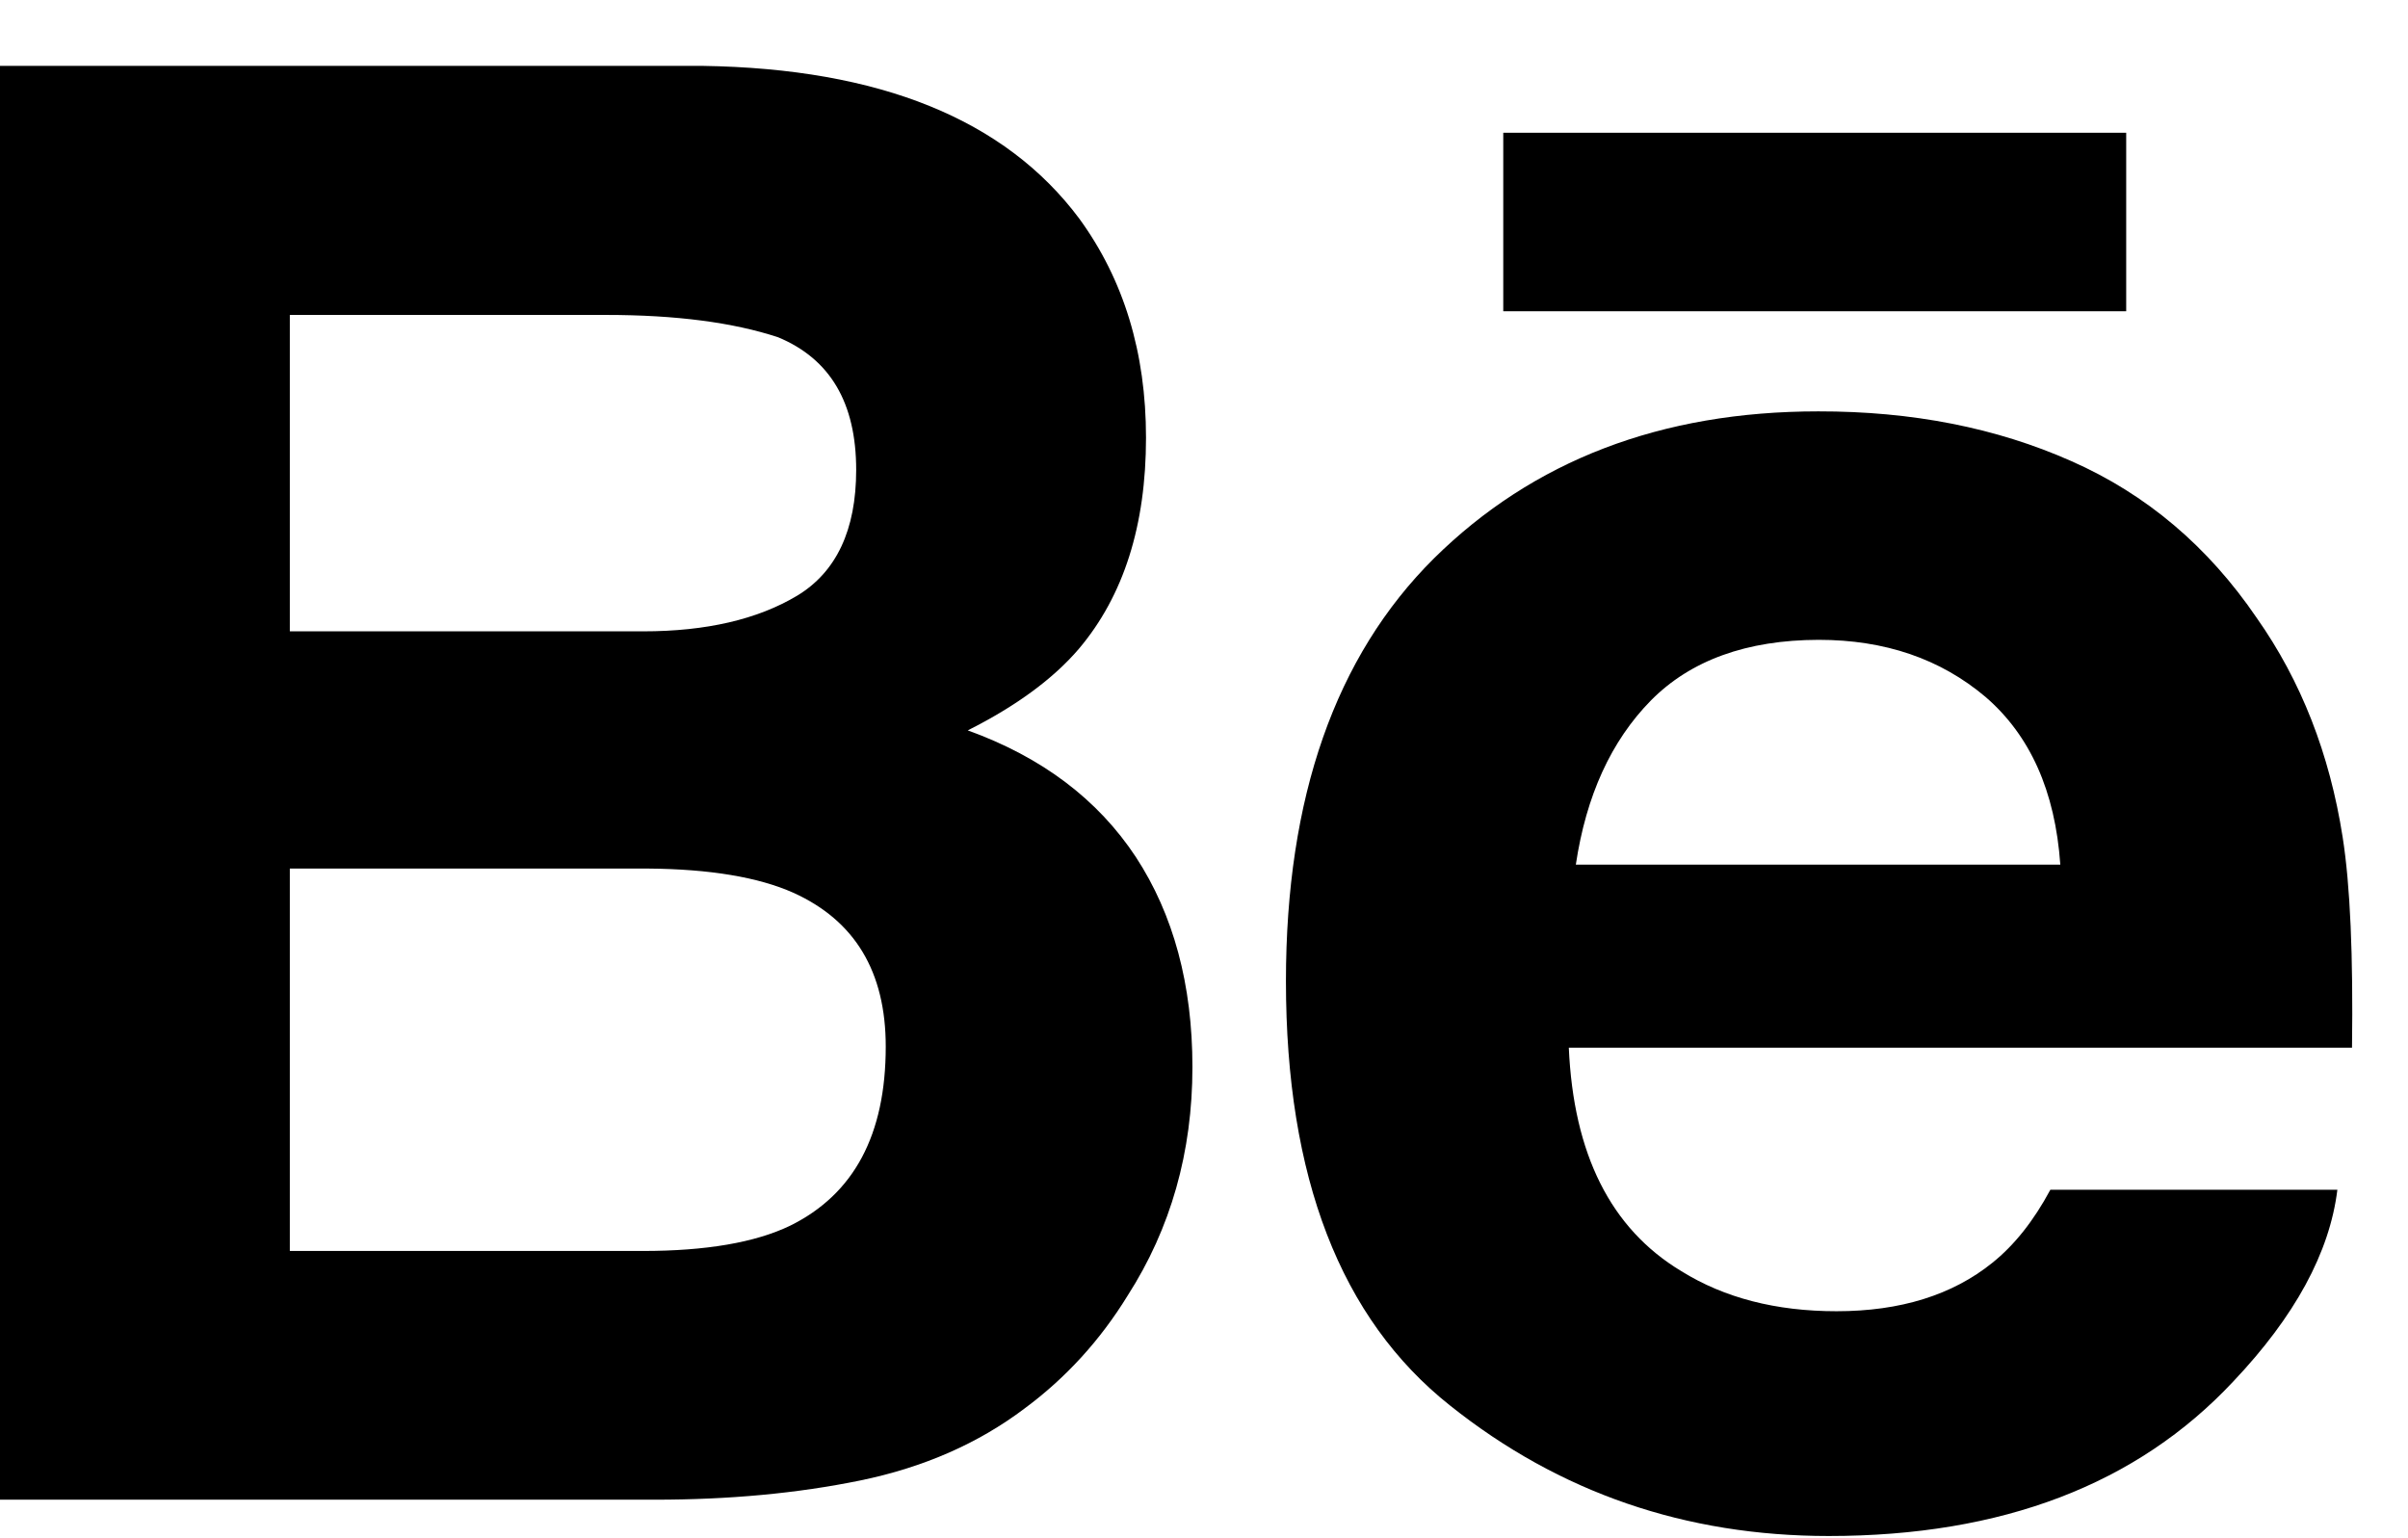
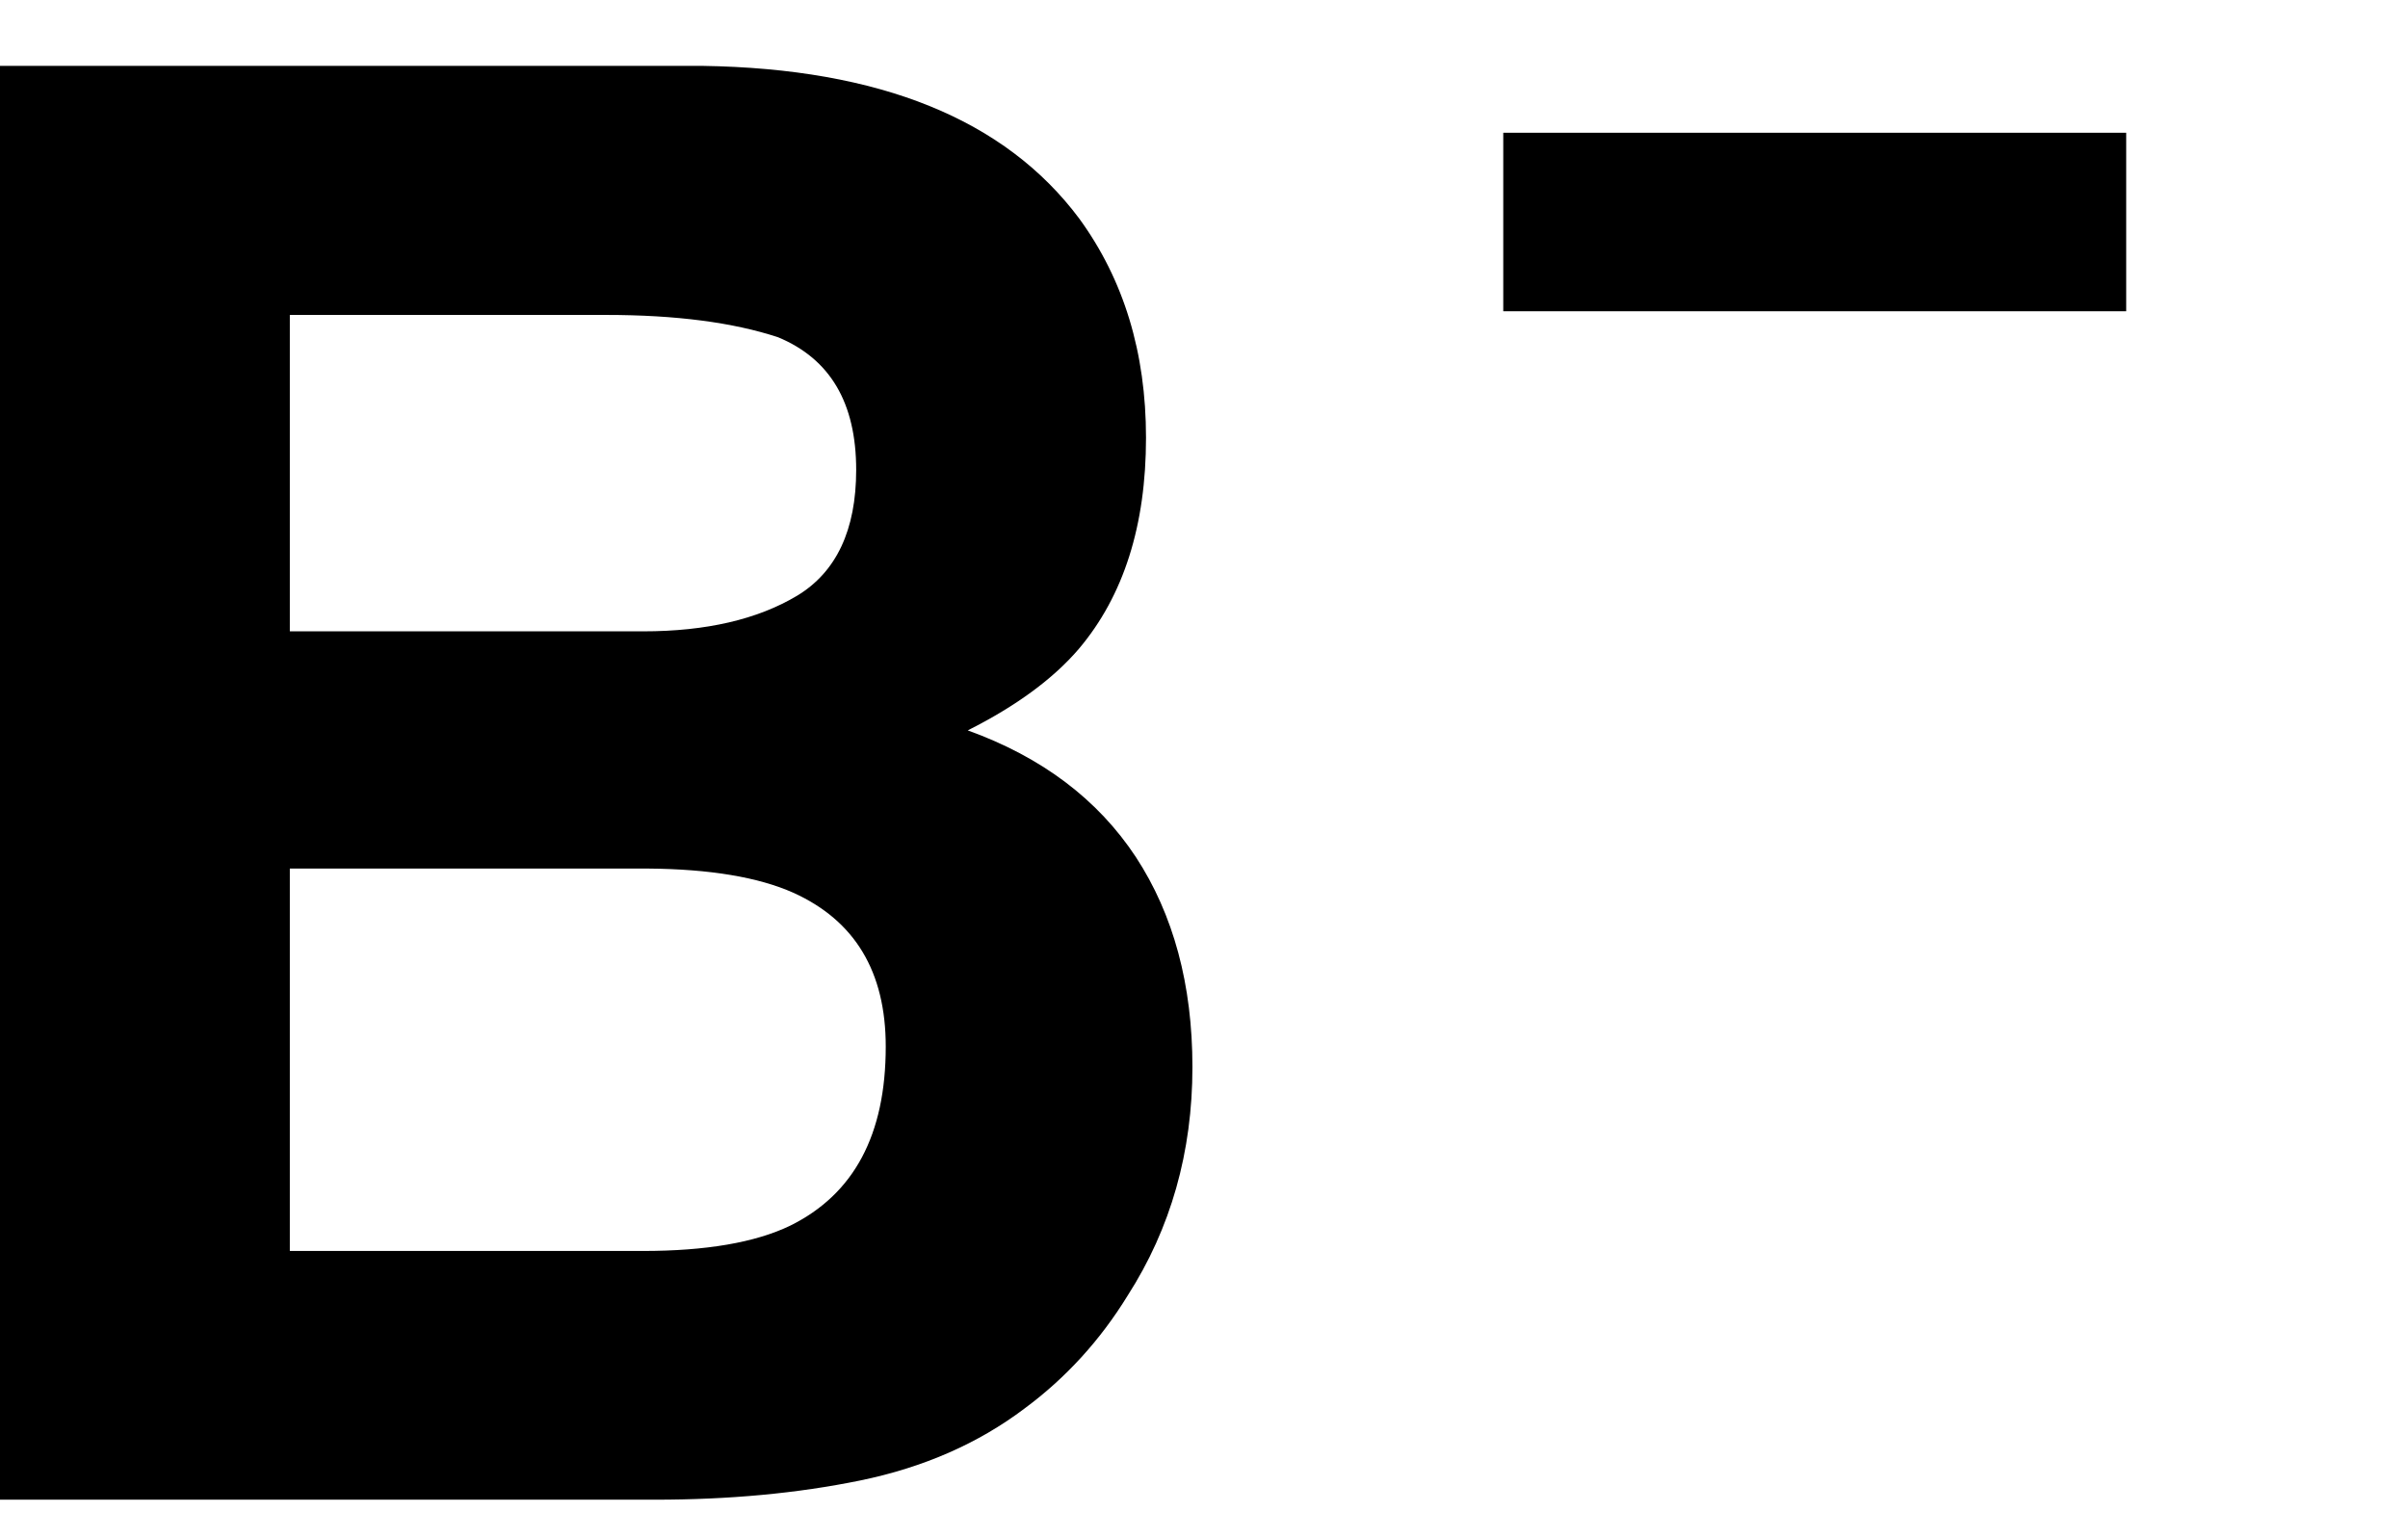
<svg xmlns="http://www.w3.org/2000/svg" width="36" height="23" viewBox="0 0 36 23" fill="none">
  <path d="M14.468 10.921C15.198 10.554 15.75 10.145 16.128 9.703C16.801 8.908 17.133 7.852 17.133 6.545C17.133 5.272 16.801 4.184 16.137 3.271C15.029 1.785 13.154 1.025 10.503 0.985H0V22.424H9.793C10.896 22.424 11.918 22.33 12.864 22.136C13.809 21.941 14.627 21.582 15.319 21.059C15.934 20.604 16.449 20.039 16.858 19.373C17.504 18.366 17.827 17.225 17.827 15.955C17.827 14.724 17.544 13.675 16.981 12.814C16.412 11.952 15.576 11.321 14.468 10.921ZM4.333 4.709H9.063C10.103 4.709 10.96 4.821 11.633 5.043C12.411 5.366 12.8 6.024 12.8 7.026C12.8 7.925 12.503 8.554 11.916 8.908C11.325 9.261 10.558 9.44 9.617 9.44H4.333V4.709ZM11.813 18.327C11.29 18.579 10.553 18.705 9.61 18.705H4.333V12.987H9.683C10.615 12.994 11.34 13.117 11.859 13.348C12.782 13.765 13.242 14.53 13.242 15.649C13.242 16.968 12.767 17.856 11.813 18.327Z" fill="black" />
  <path d="M31.787 1.985H22.474V4.654H31.787V1.985Z" fill="black" />
-   <path d="M35.023 12.517C34.829 11.275 34.403 10.183 33.739 9.24C33.011 8.171 32.088 7.389 30.965 6.894C29.846 6.397 28.587 6.149 27.184 6.151C24.83 6.151 22.918 6.888 21.438 8.349C19.963 9.815 19.225 11.924 19.225 14.671C19.225 17.601 20.04 19.718 21.68 21.017C23.313 22.319 25.199 22.967 27.34 22.967C29.932 22.967 31.948 22.196 33.387 20.657C34.308 19.685 34.829 18.729 34.944 17.79H30.653C30.404 18.254 30.116 18.617 29.787 18.881C29.189 19.364 28.411 19.606 27.457 19.606C26.549 19.606 25.779 19.406 25.138 19.008C24.078 18.371 23.524 17.254 23.454 15.665H35.163C35.181 14.295 35.137 13.242 35.023 12.517ZM23.559 12.928C23.713 11.897 24.087 11.079 24.68 10.475C25.274 9.873 26.114 9.569 27.189 9.567C28.18 9.567 29.009 9.851 29.683 10.42C30.349 10.994 30.725 11.827 30.802 12.928H23.559Z" fill="black" />
</svg>